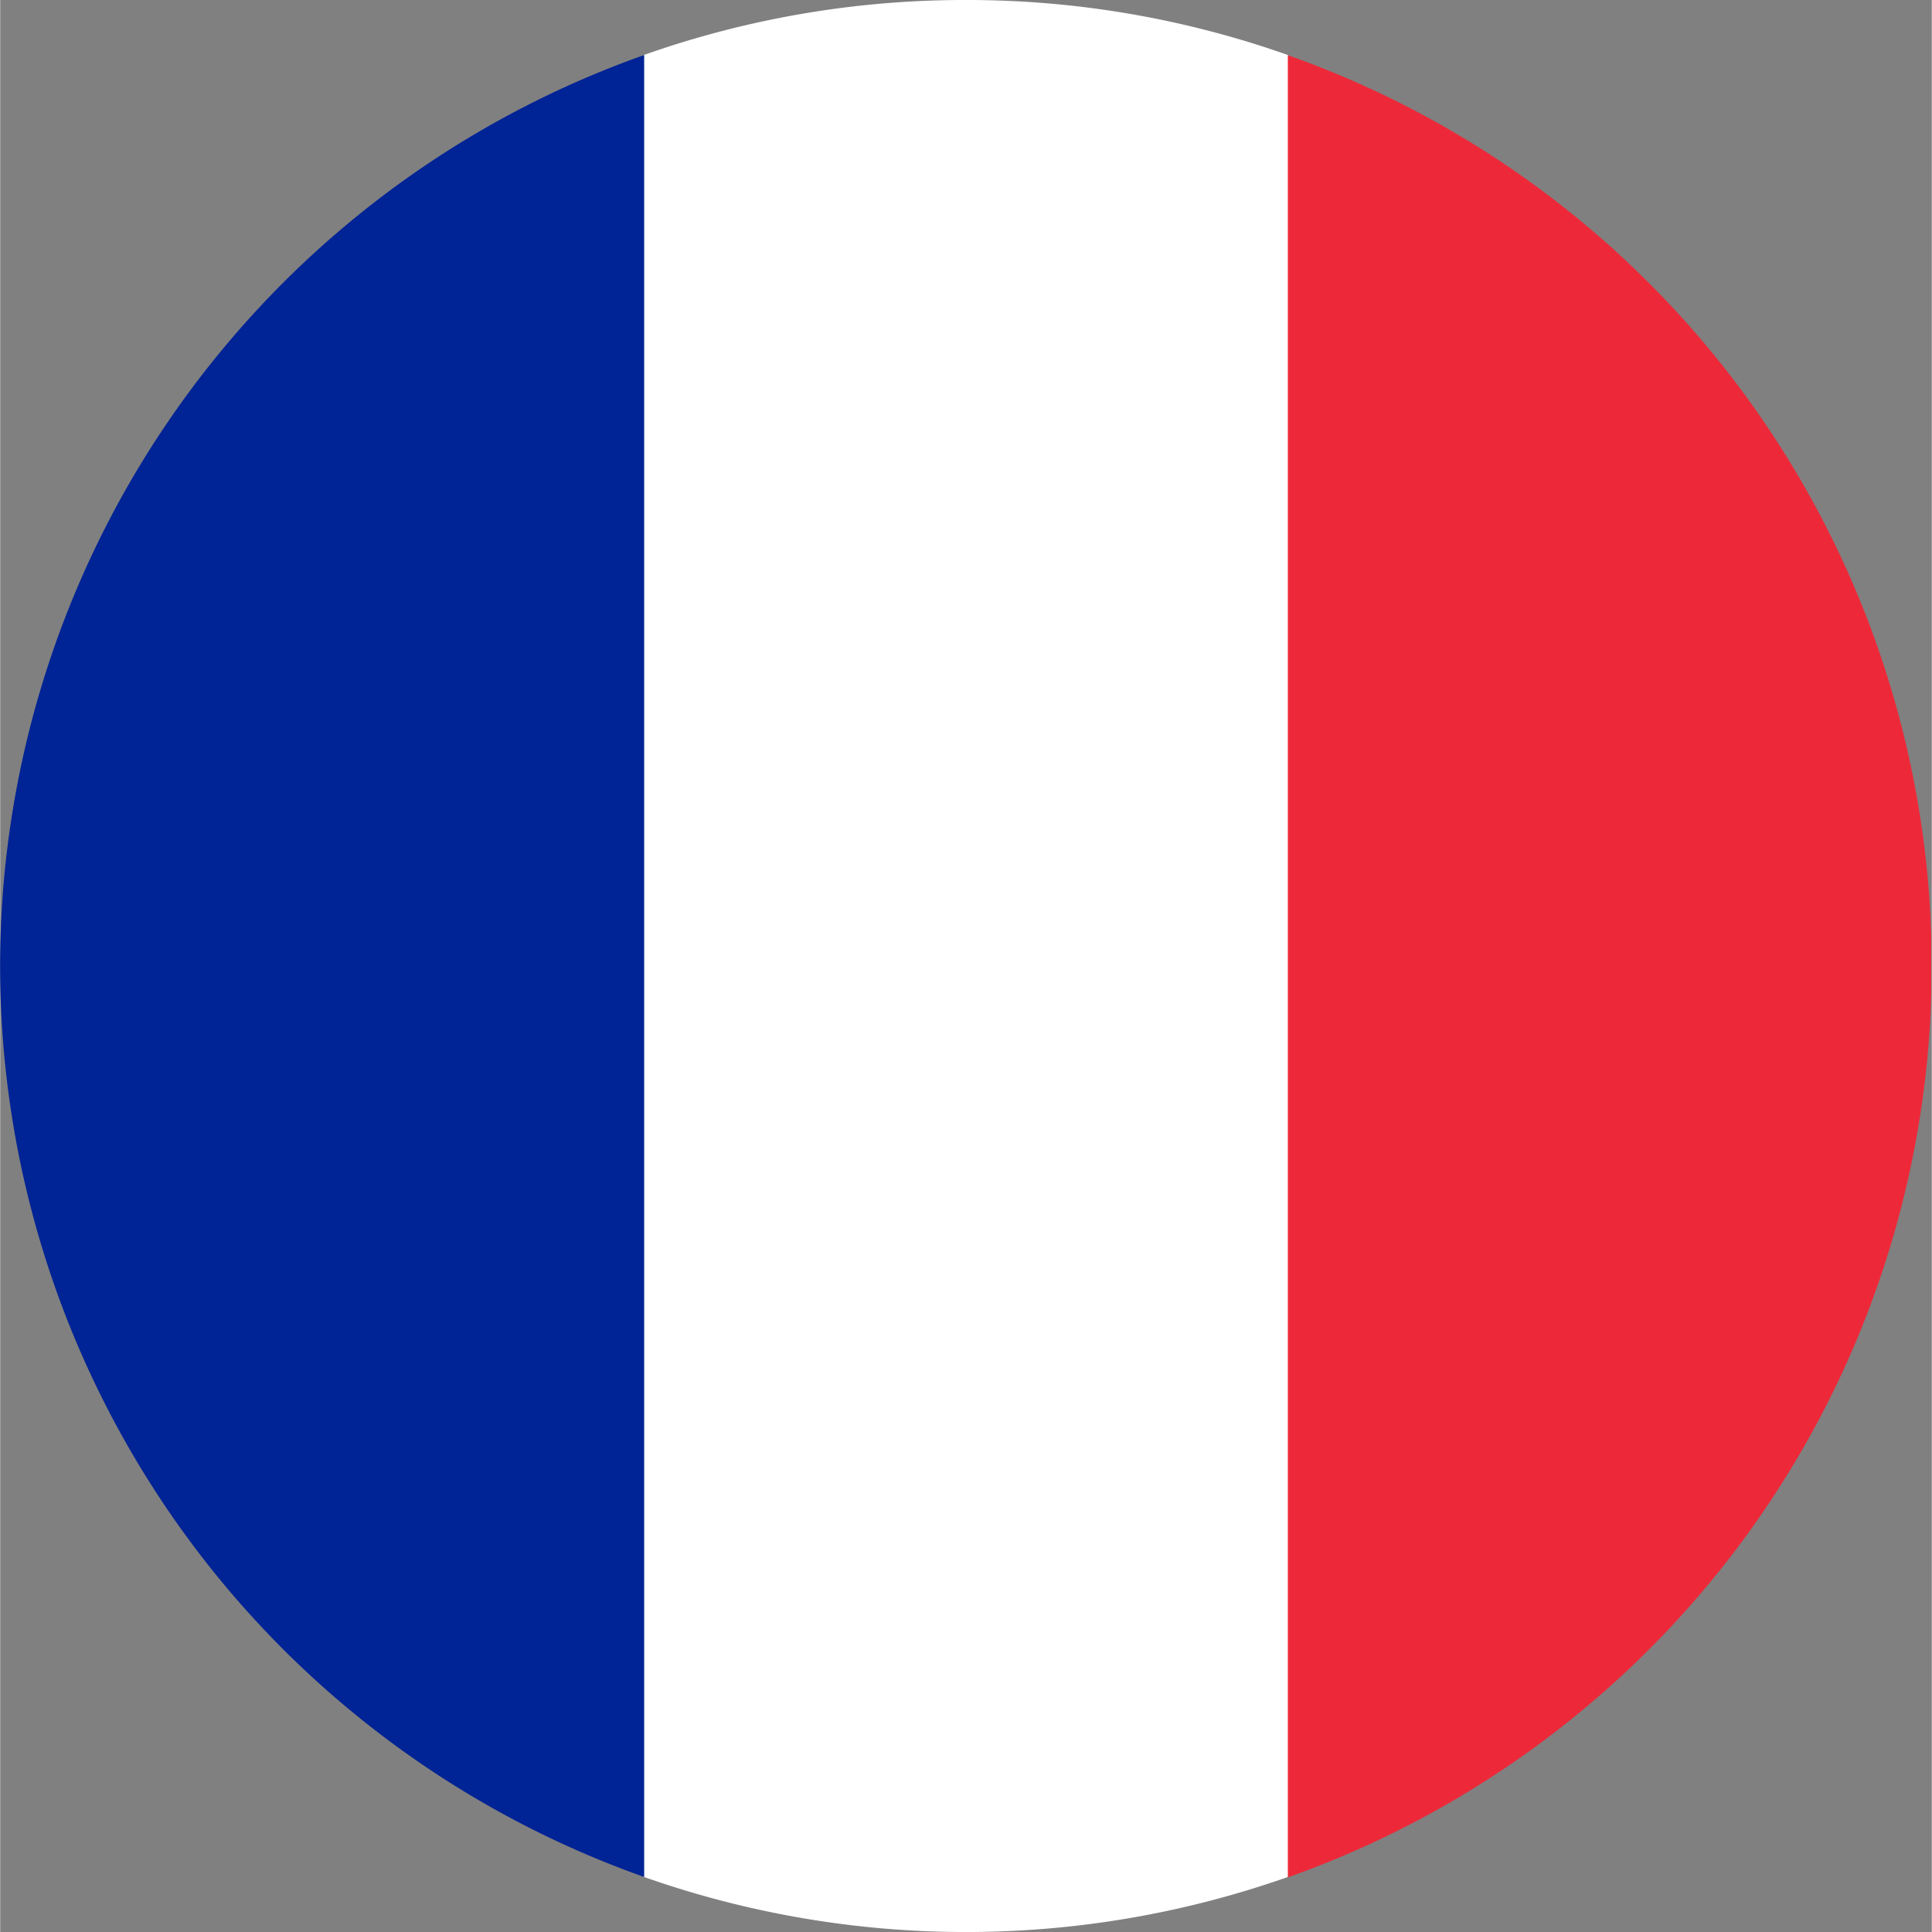
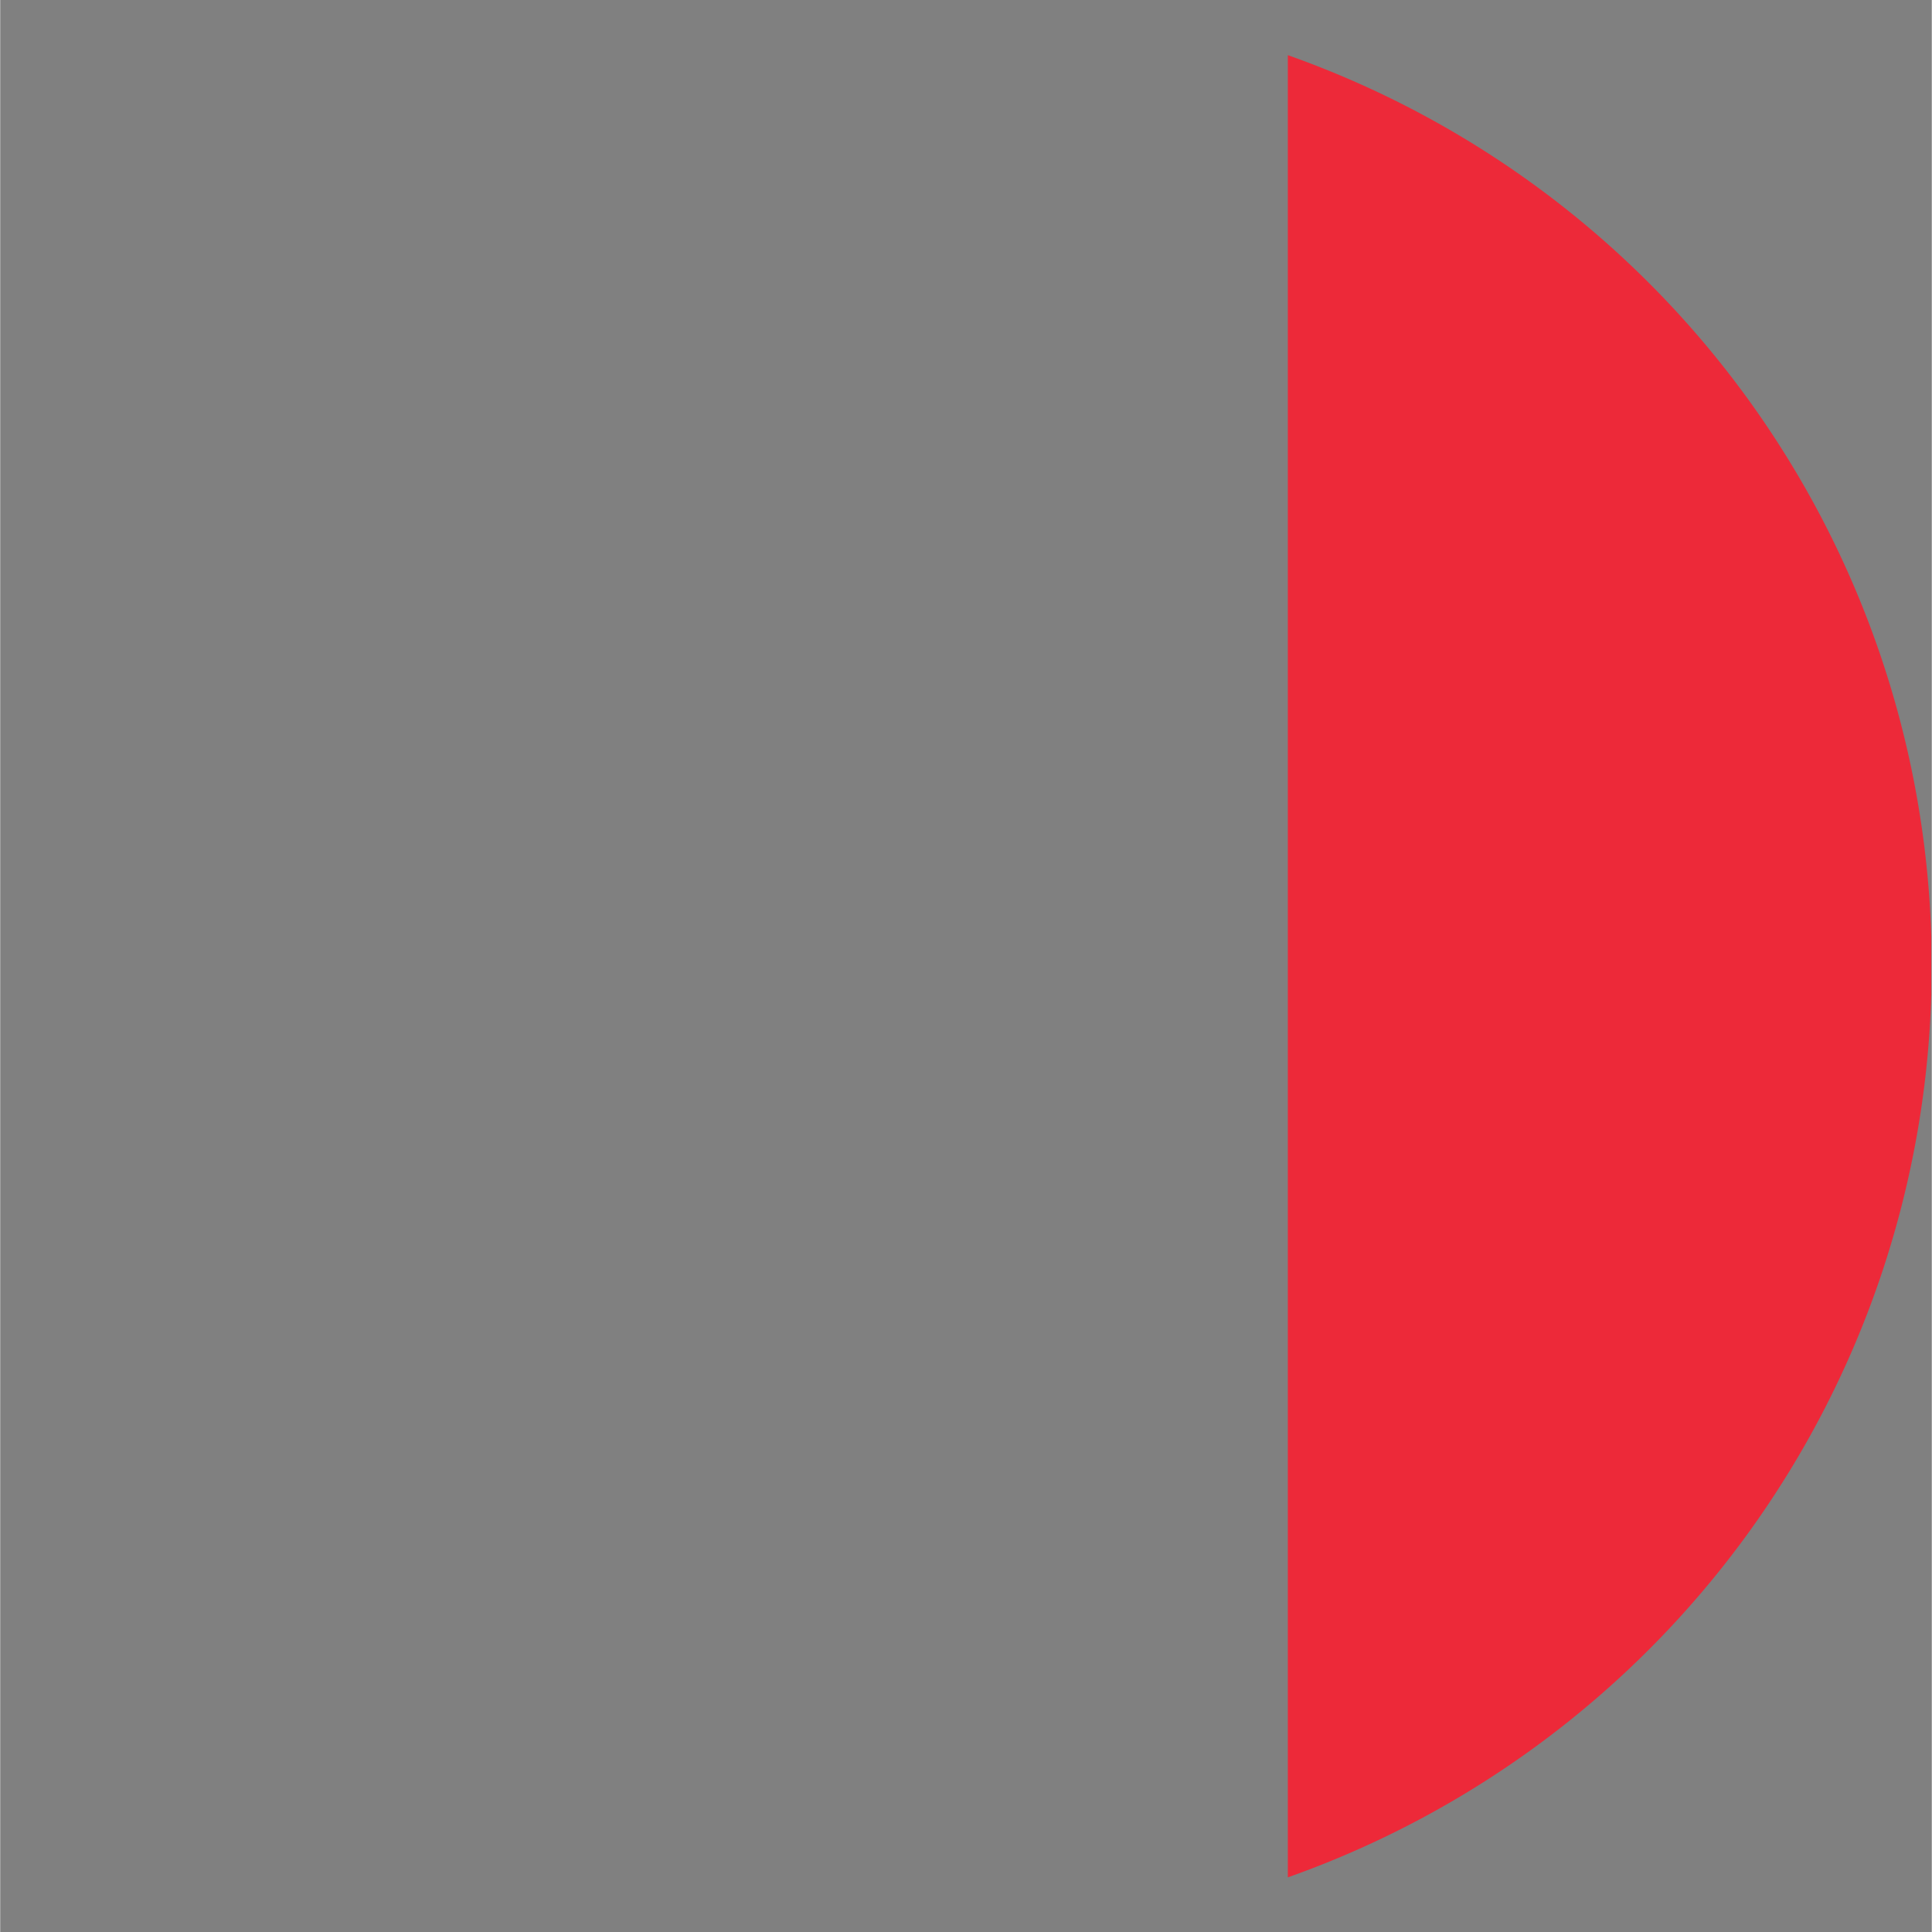
<svg xmlns="http://www.w3.org/2000/svg" id="Groupe_20" data-name="Groupe 20" width="48" height="48" viewBox="0 0 18.879 18.883">
  <rect x="0" y="0" width="18.879" height="18.883" fill="#808080" stroke="none" />
-   <path id="Tracé_311" data-name="Tracé 311" d="M91.793,0a9.4,9.4,0,0,1,3.148.539V18.344a9.47,9.47,0,0,1-6.3,0V.538A9.417,9.417,0,0,1,91.793,0" transform="translate(-82.352)" fill="#fff" />
-   <path id="Tracé_312" data-name="Tracé 312" d="M6.294,7.577V25.384a9.444,9.444,0,0,1,0-17.807" transform="translate(0 -7.039)" fill="#002395" />
  <path id="Tracé_313" data-name="Tracé 313" d="M177.3,7.59a9.442,9.442,0,0,1,6.289,8.613c0,.191,0,.382,0,.572A9.442,9.442,0,0,1,177.3,25.4Z" transform="translate(-164.715 -7.051)" fill="#ed2939" />
</svg>